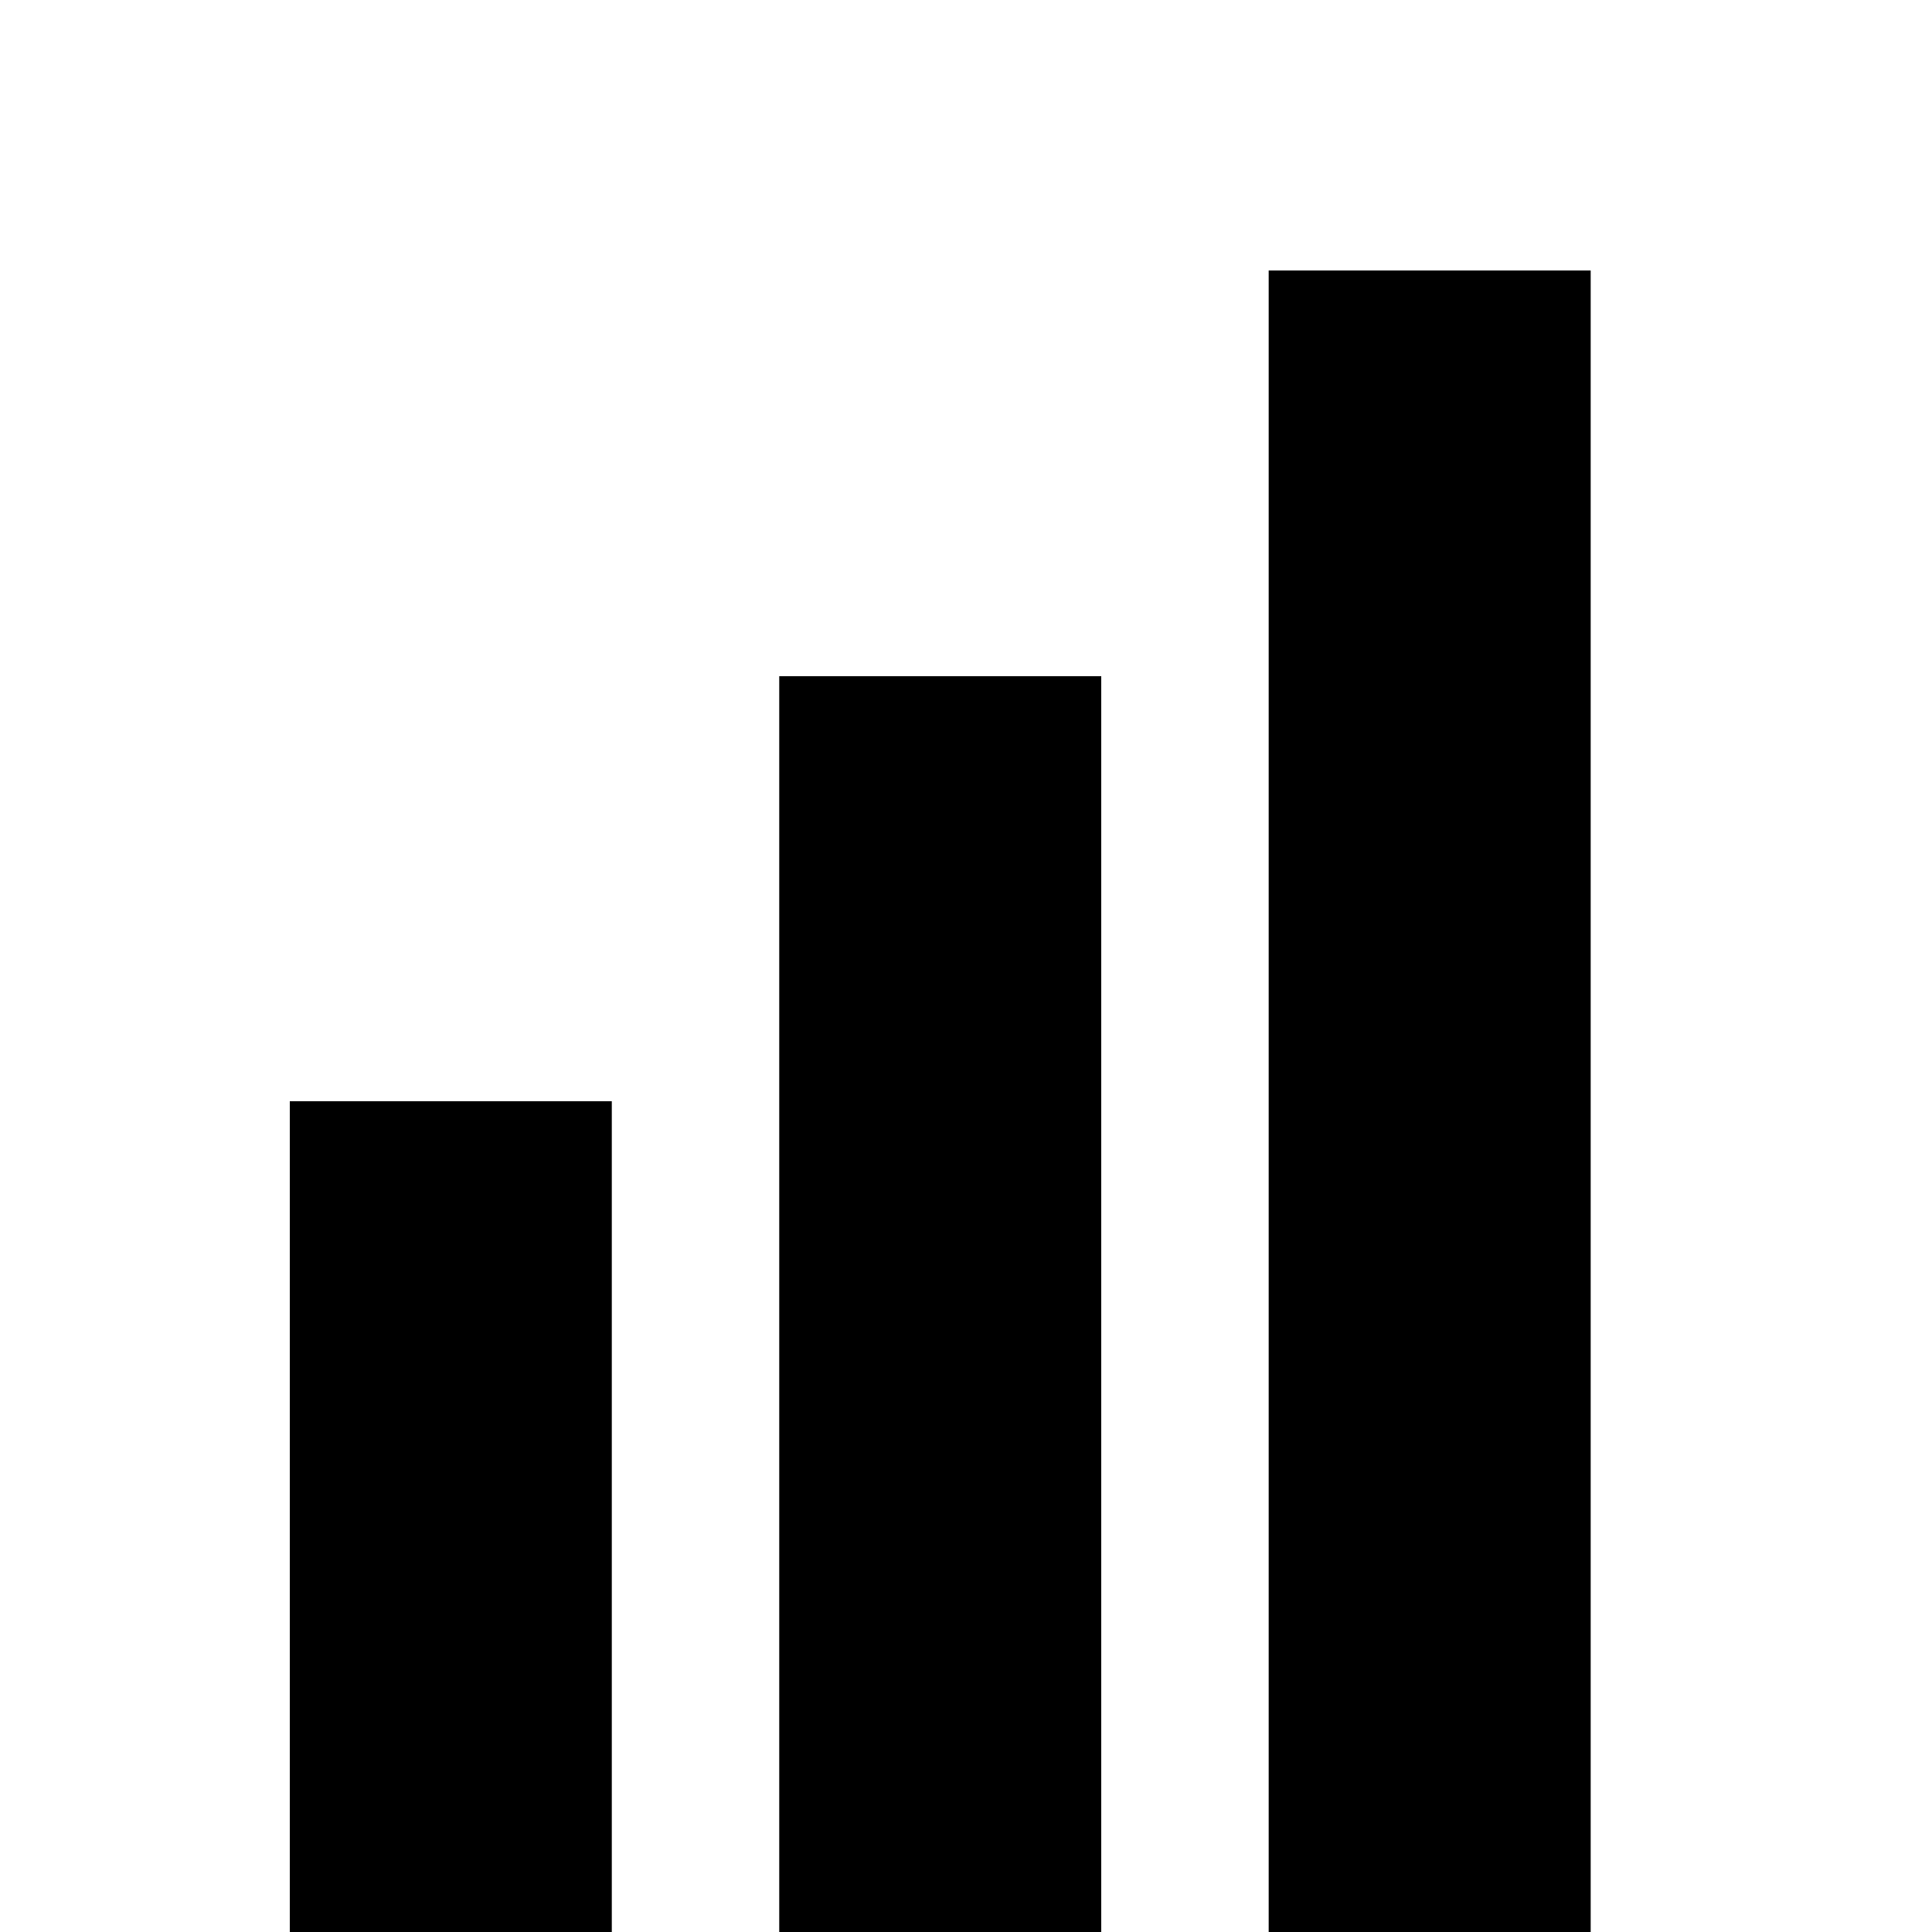
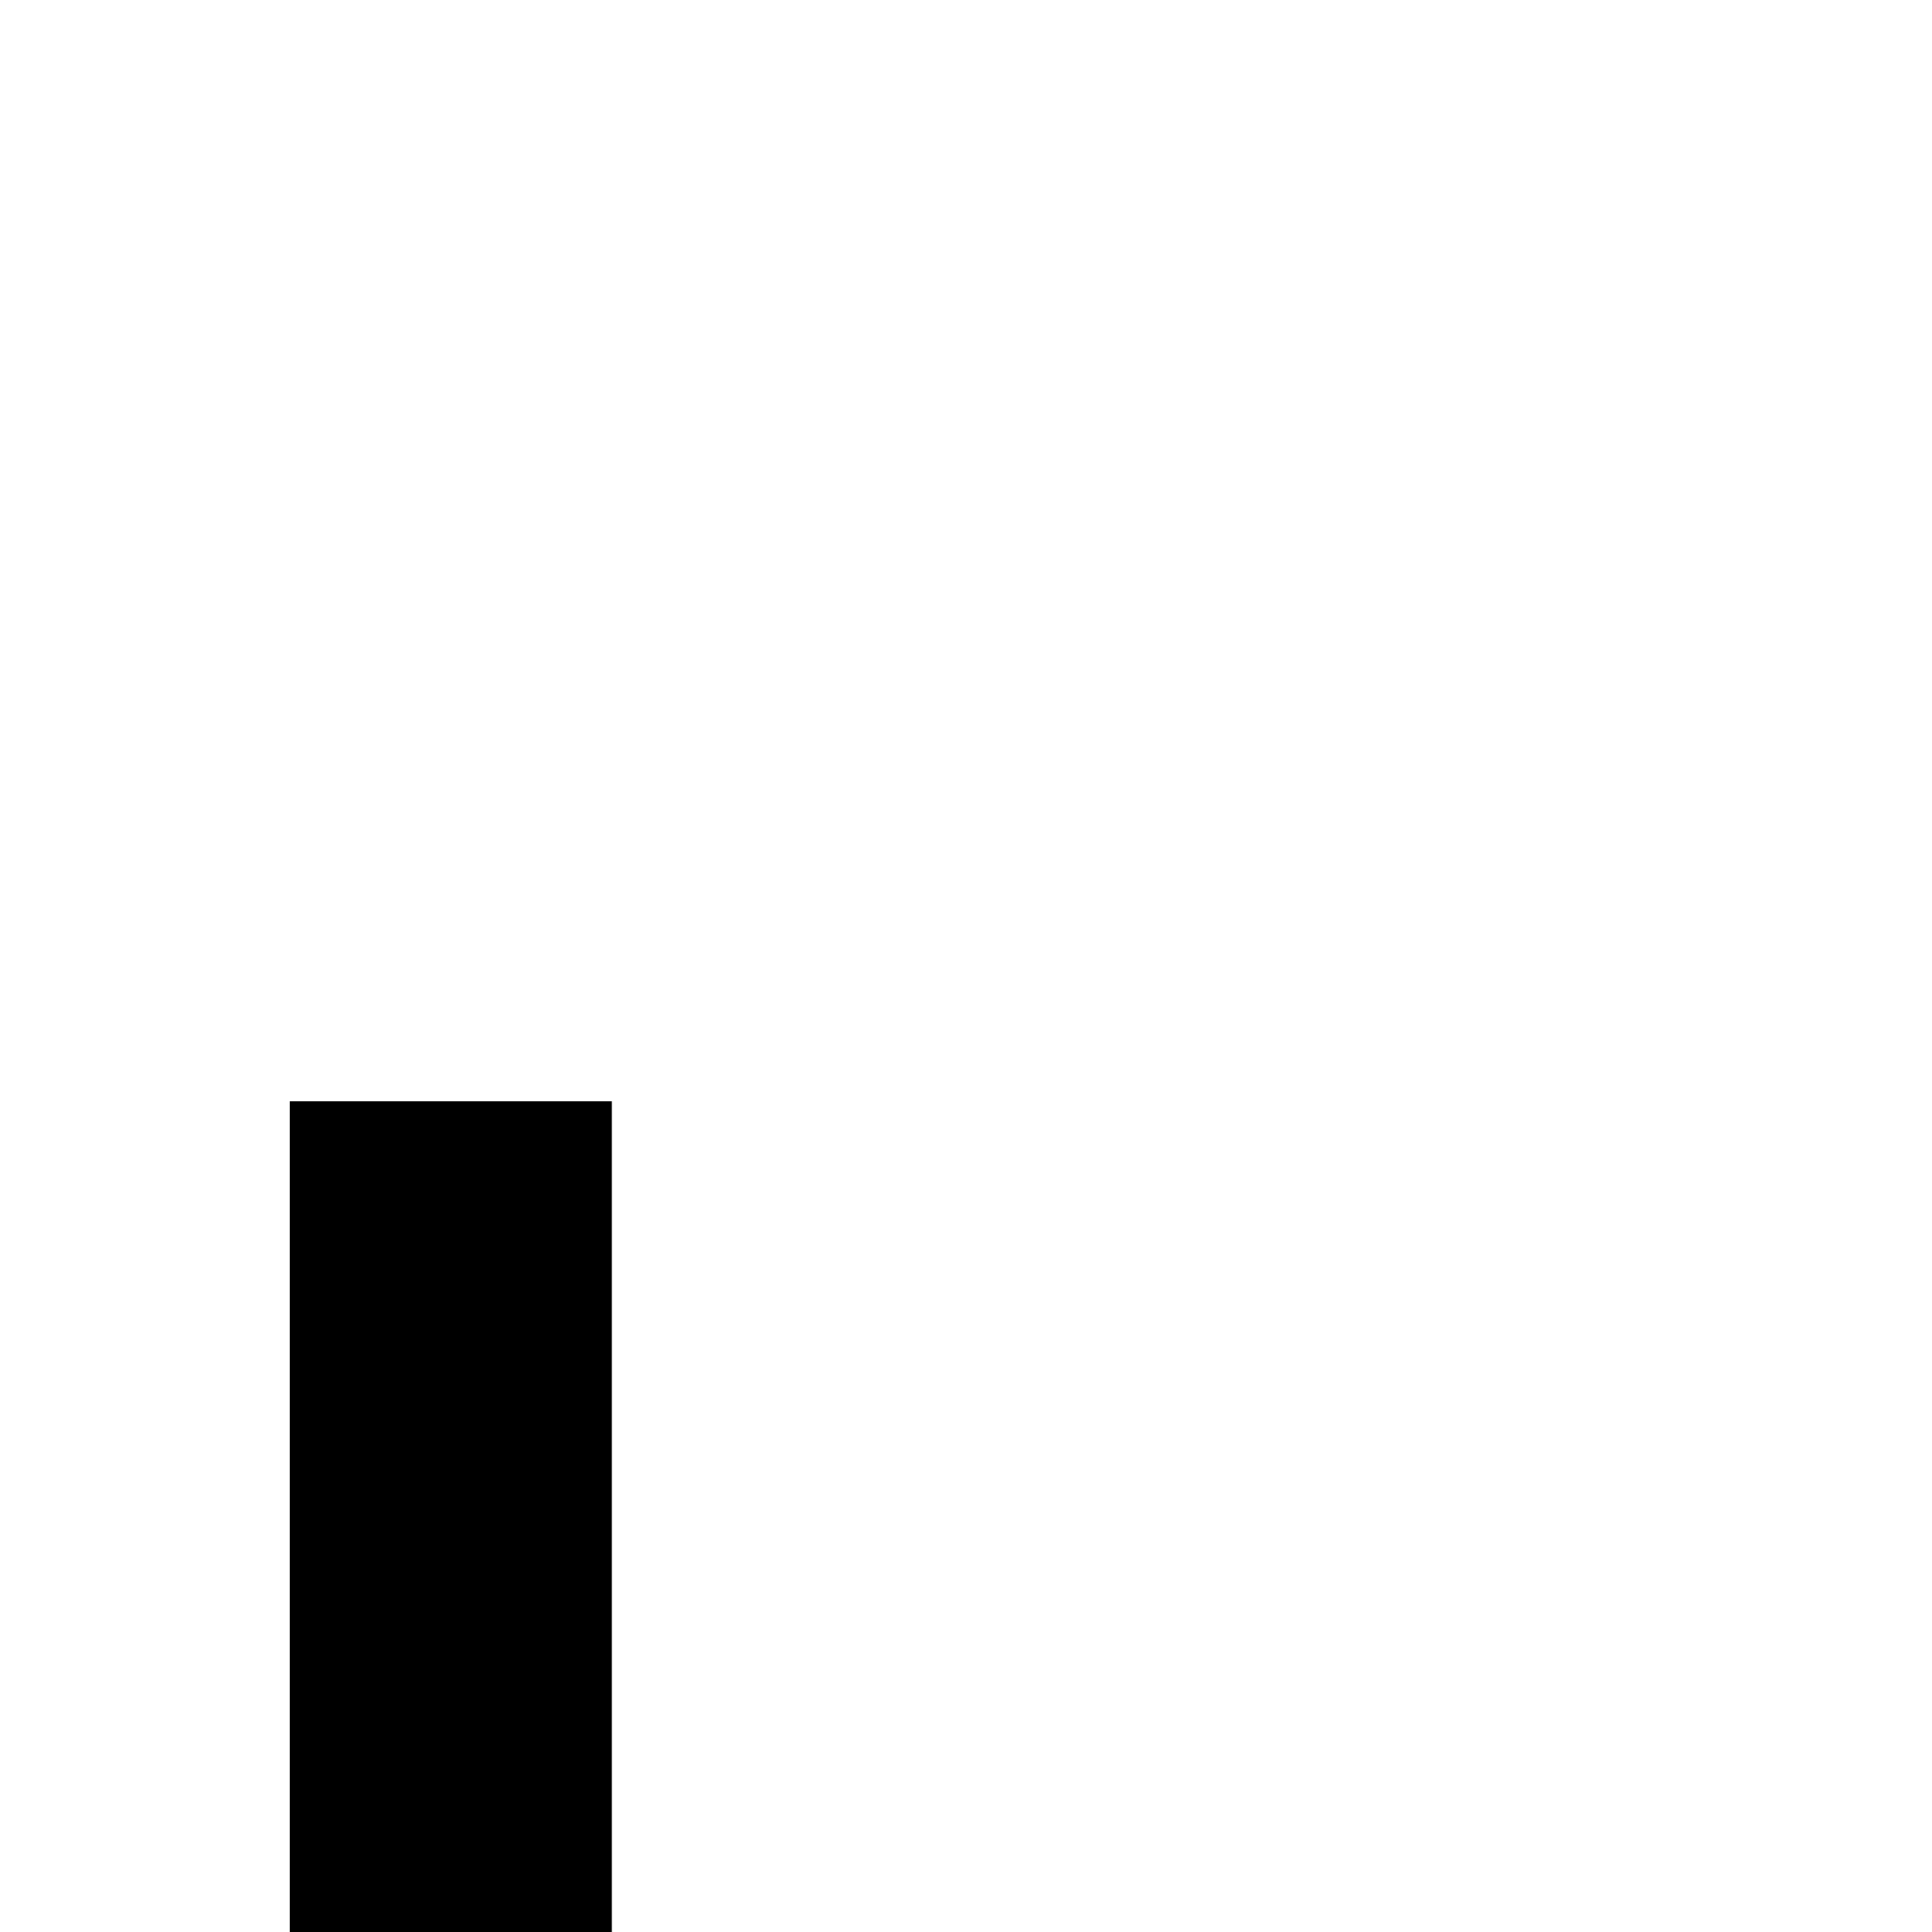
<svg xmlns="http://www.w3.org/2000/svg" version="1.0" width="300pt" height="300pt" viewBox="0 0 300 300" preserveAspectRatio="xMidYMid meet">
  <g transform="translate(0,300) scale(0.1,-0.1)" fill="#000000" stroke="none">
-     <path d="M1970 1290 l0 -1290 250 0 250 0 0 1290 0 1290 -250 0 -250 0 0 -1290z" />
-     <path d="M1210 975 l0 -975 250 0 250 0 0 975 0 975 -250 0 -250 0 0 -975z" />
-     <path d="M450 645 l0 -645 250 0 250 0 0 645 0 645 -250 0 -250 0 0 -645z" />
+     <path d="M450 645 l0 -645 250 0 250 0 0 645 0 645 -250 0 -250 0 0 -645" />
  </g>
</svg>